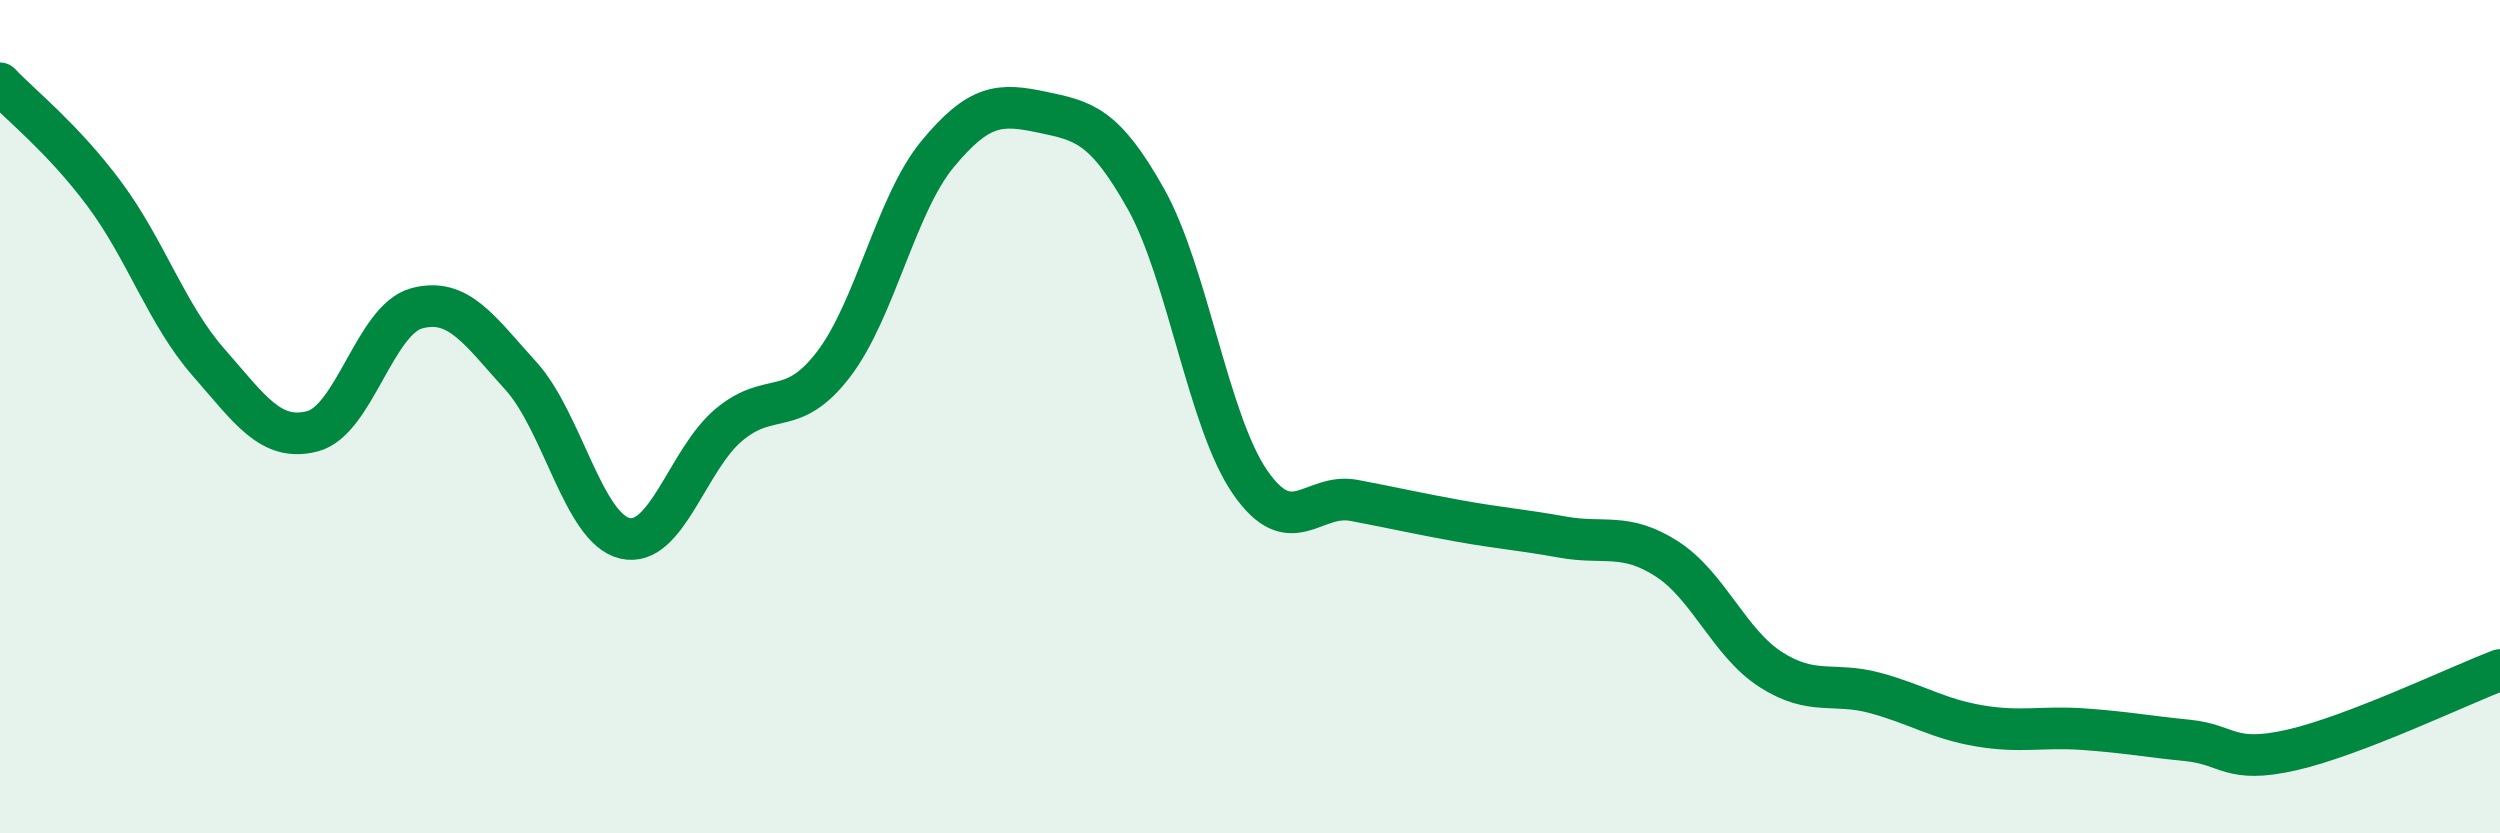
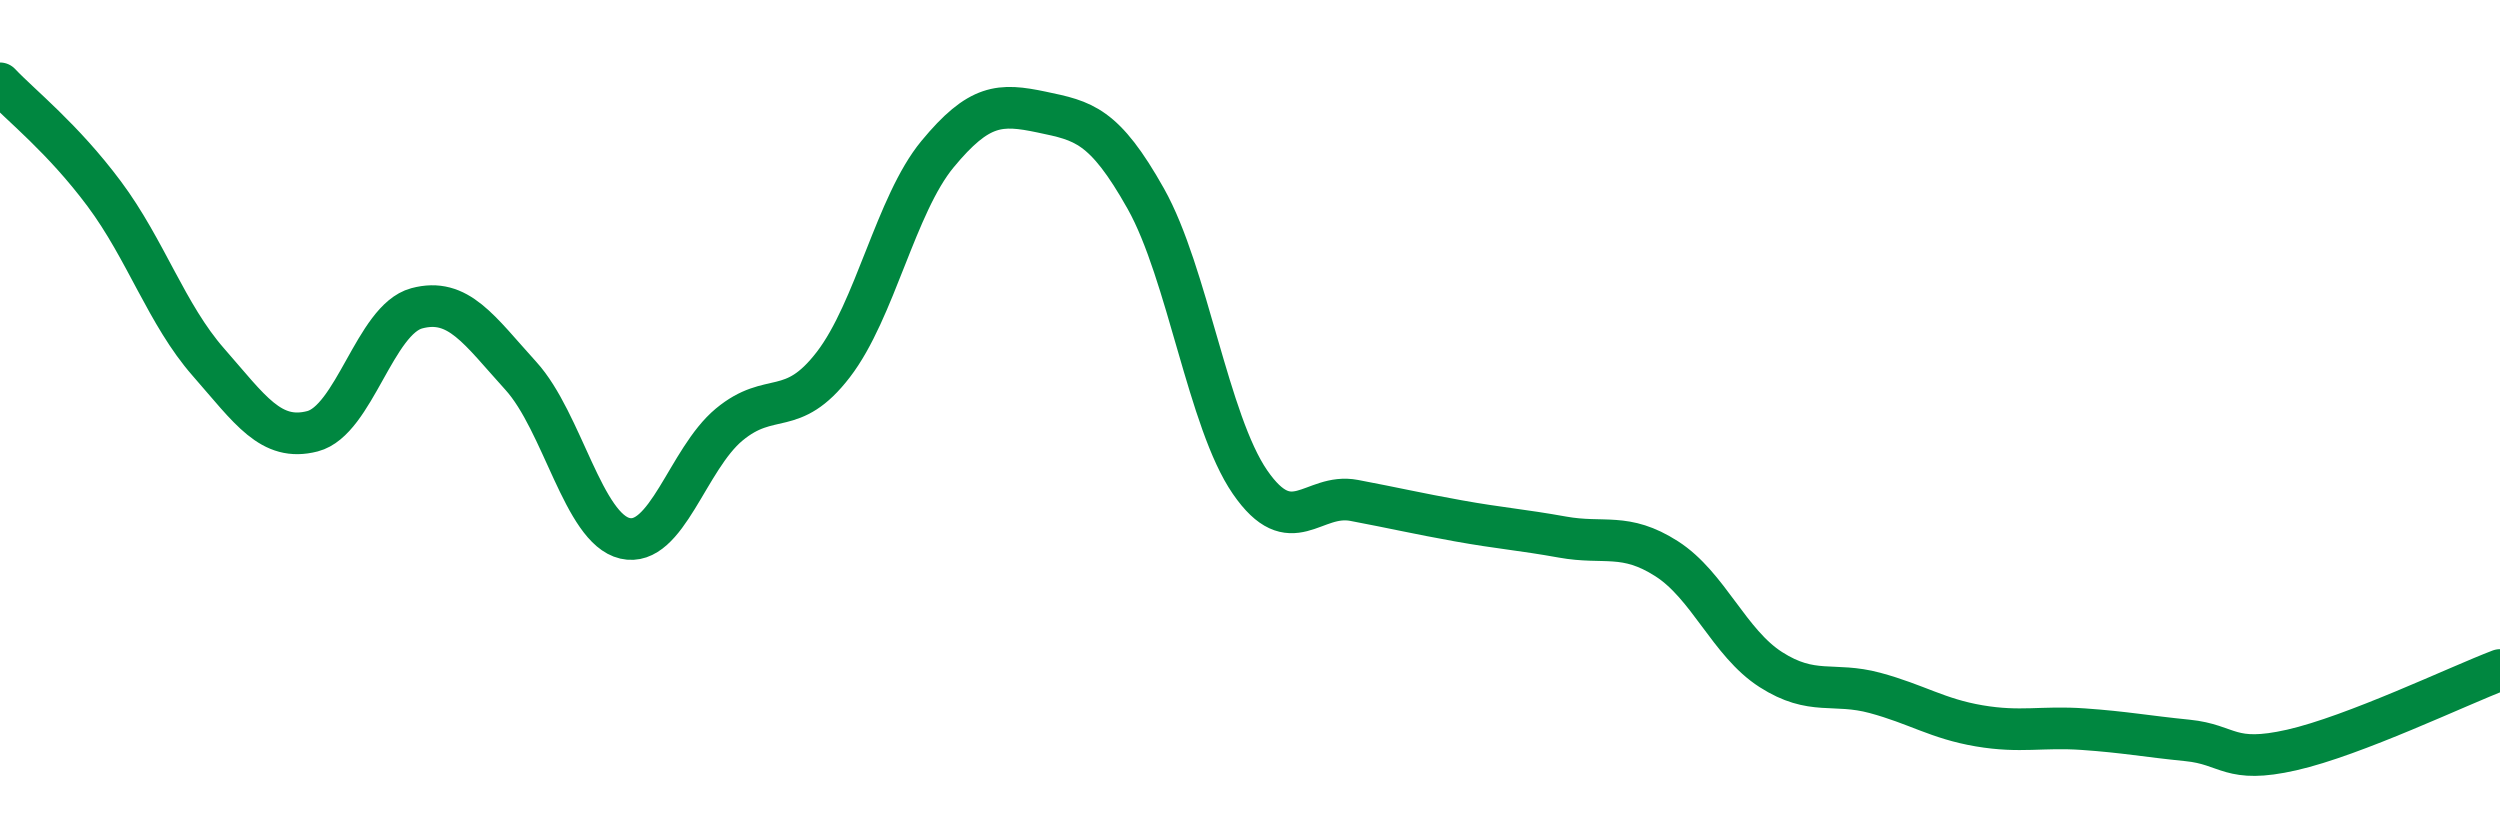
<svg xmlns="http://www.w3.org/2000/svg" width="60" height="20" viewBox="0 0 60 20">
-   <path d="M 0,2 C 0.5,2.53 1.5,3.31 2.5,4.65 C 3.5,5.99 4,7.55 5,8.69 C 6,9.83 6.5,10.61 7.5,10.35 C 8.5,10.09 9,7.67 10,7.4 C 11,7.13 11.5,7.92 12.5,9.02 C 13.5,10.12 14,12.69 15,12.92 C 16,13.15 16.5,11.02 17.5,10.19 C 18.5,9.36 19,10.05 20,8.75 C 21,7.45 21.5,4.91 22.5,3.7 C 23.5,2.49 24,2.48 25,2.69 C 26,2.9 26.5,2.99 27.5,4.77 C 28.5,6.55 29,10.12 30,11.57 C 31,13.02 31.5,11.82 32.5,12.01 C 33.5,12.2 34,12.32 35,12.5 C 36,12.68 36.5,12.71 37.5,12.89 C 38.5,13.07 39,12.77 40,13.41 C 41,14.05 41.5,15.43 42.5,16.07 C 43.5,16.71 44,16.36 45,16.63 C 46,16.9 46.5,17.25 47.5,17.42 C 48.5,17.59 49,17.43 50,17.5 C 51,17.57 51.5,17.67 52.5,17.77 C 53.5,17.87 53.5,18.34 55,18 C 56.5,17.66 59,16.46 60,16.08L60 20L0 20Z" fill="#008740" opacity="0.1" stroke-linecap="round" stroke-linejoin="round" />
  <path d="M 0,2 C 0.5,2.53 1.5,3.31 2.5,4.65 C 3.5,5.99 4,7.55 5,8.69 C 6,9.83 6.5,10.61 7.5,10.35 C 8.5,10.09 9,7.67 10,7.4 C 11,7.13 11.5,7.92 12.5,9.02 C 13.5,10.12 14,12.69 15,12.92 C 16,13.15 16.5,11.02 17.5,10.19 C 18.5,9.36 19,10.05 20,8.75 C 21,7.45 21.5,4.91 22.5,3.7 C 23.5,2.49 24,2.48 25,2.69 C 26,2.9 26.5,2.99 27.5,4.77 C 28.5,6.55 29,10.12 30,11.57 C 31,13.02 31.5,11.82 32.5,12.01 C 33.5,12.2 34,12.32 35,12.5 C 36,12.68 36.5,12.71 37.5,12.89 C 38.5,13.07 39,12.77 40,13.41 C 41,14.05 41.5,15.43 42.5,16.07 C 43.5,16.71 44,16.36 45,16.63 C 46,16.9 46.5,17.25 47.5,17.42 C 48.5,17.59 49,17.43 50,17.5 C 51,17.57 51.5,17.67 52.5,17.77 C 53.5,17.87 53.5,18.34 55,18 C 56.5,17.66 59,16.46 60,16.08" stroke="#008740" stroke-width="1" fill="none" stroke-linecap="round" stroke-linejoin="round" />
</svg>